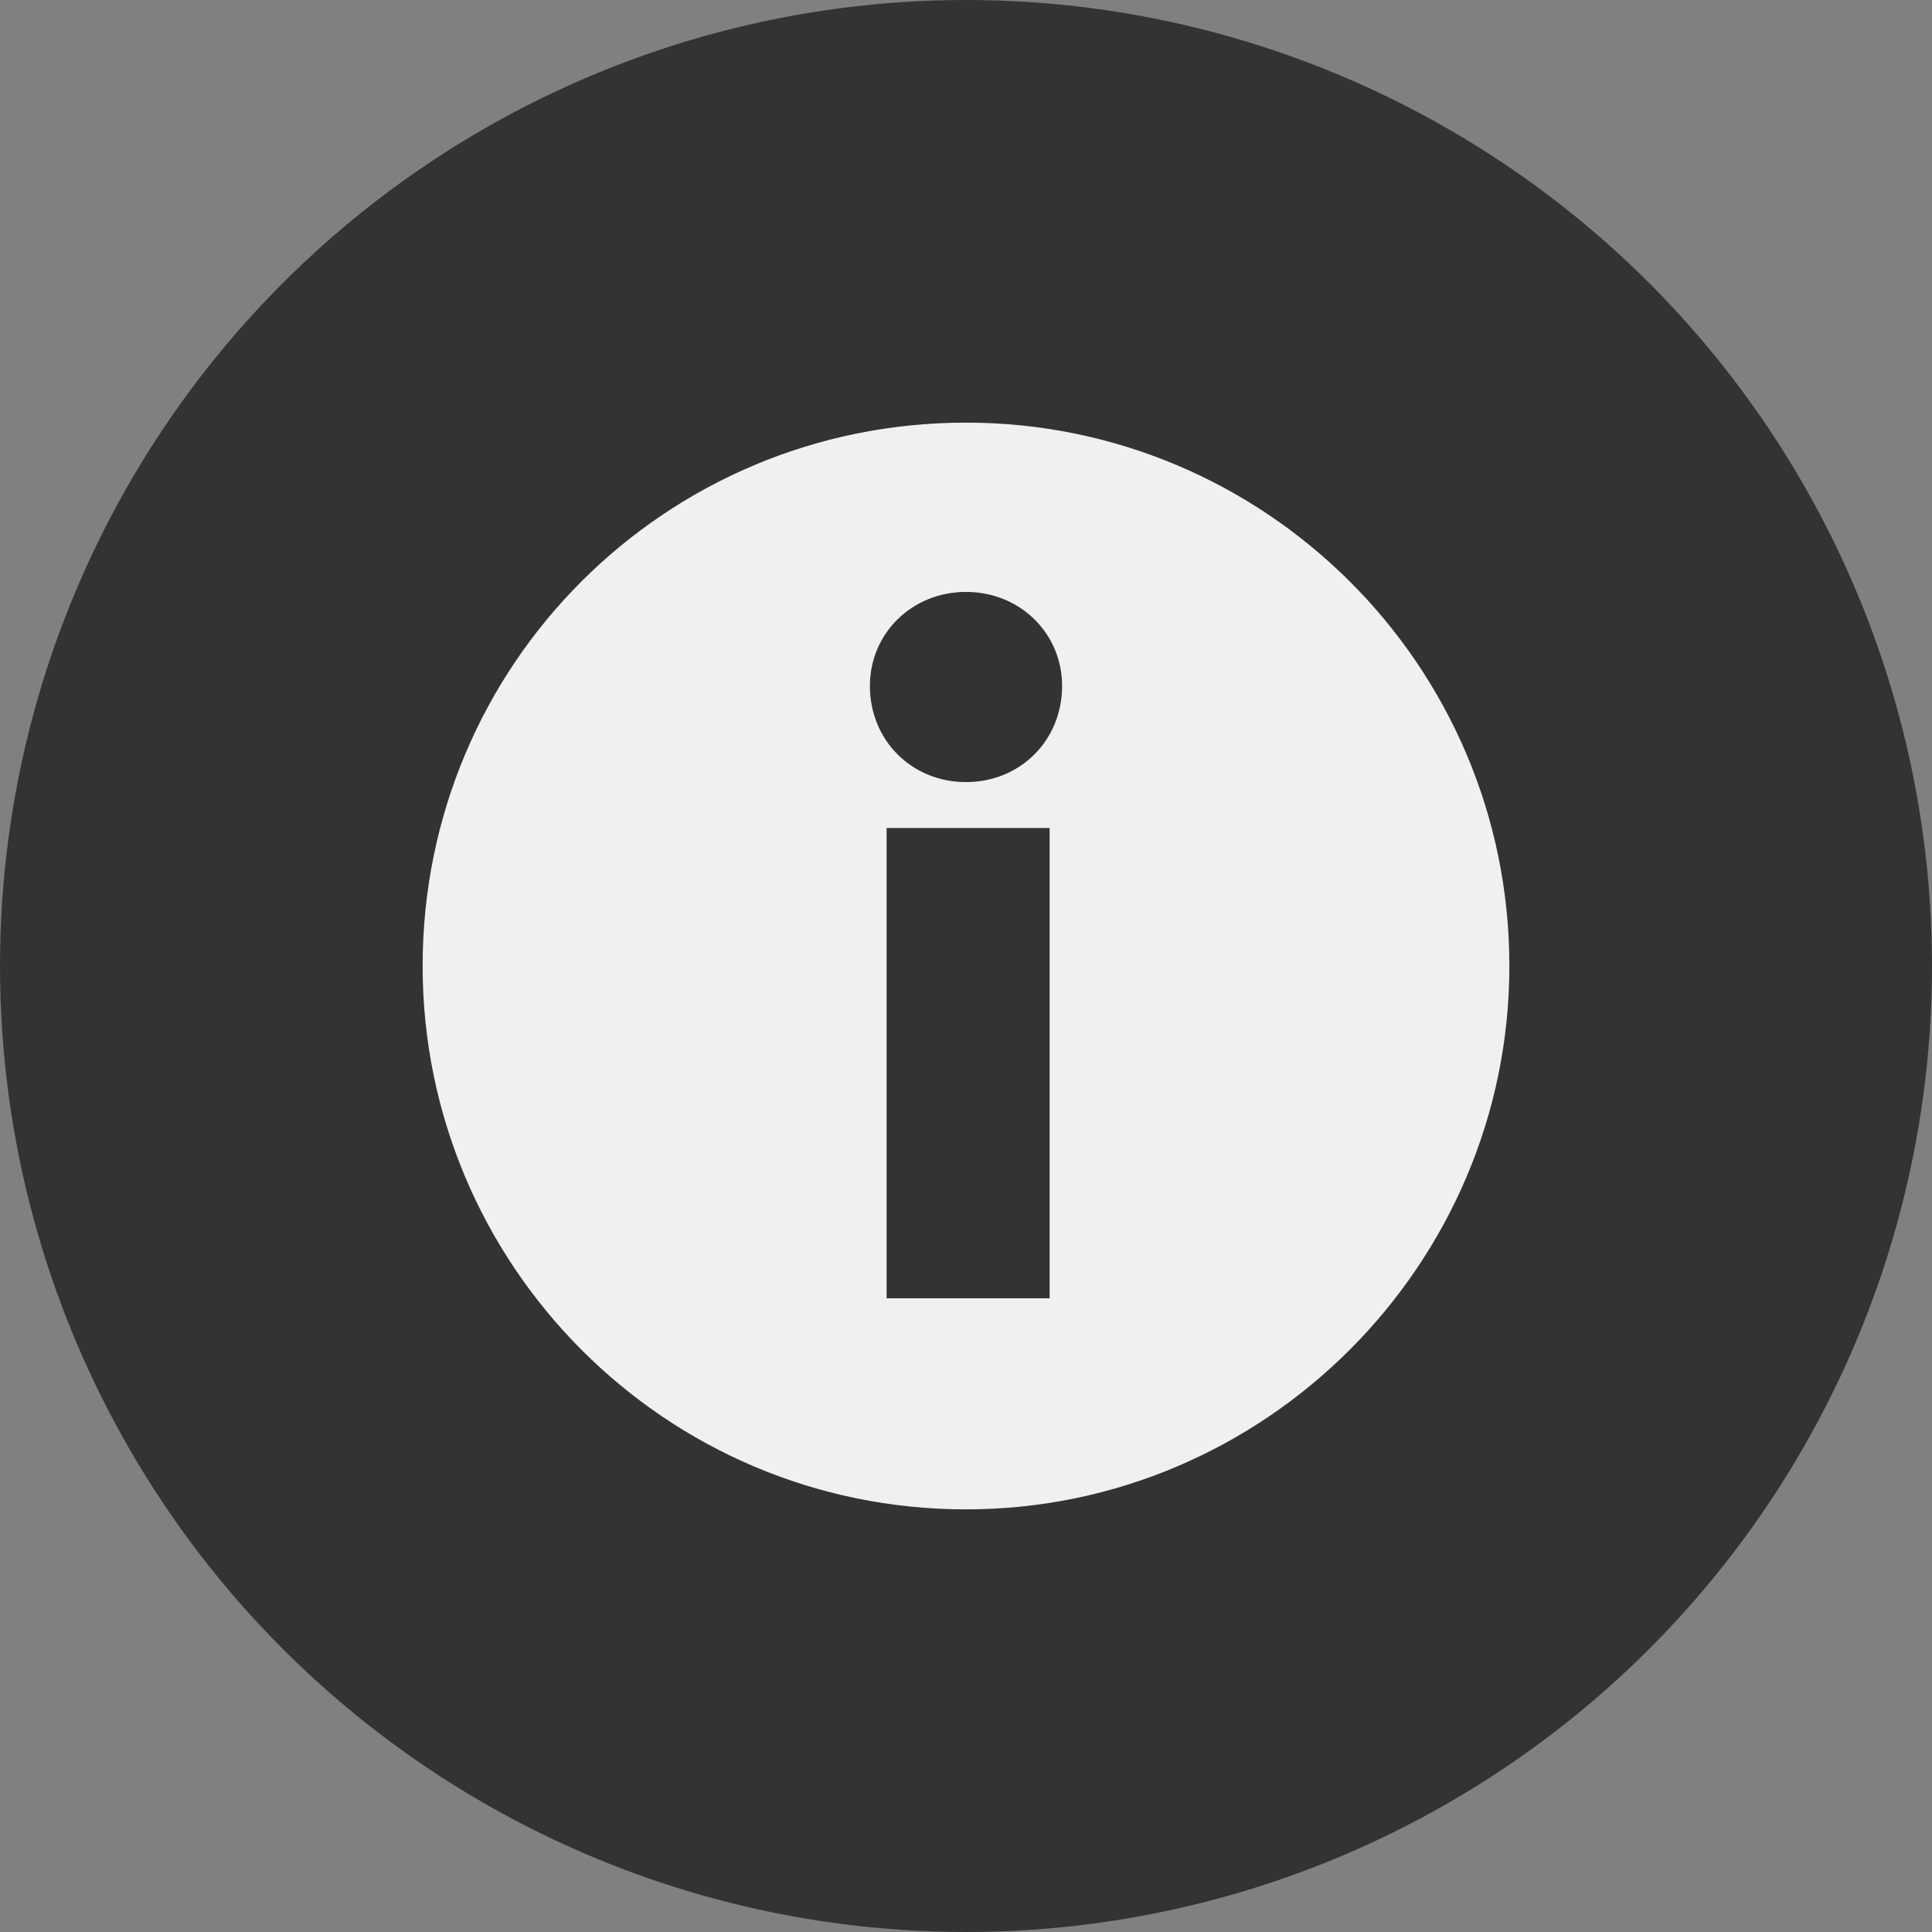
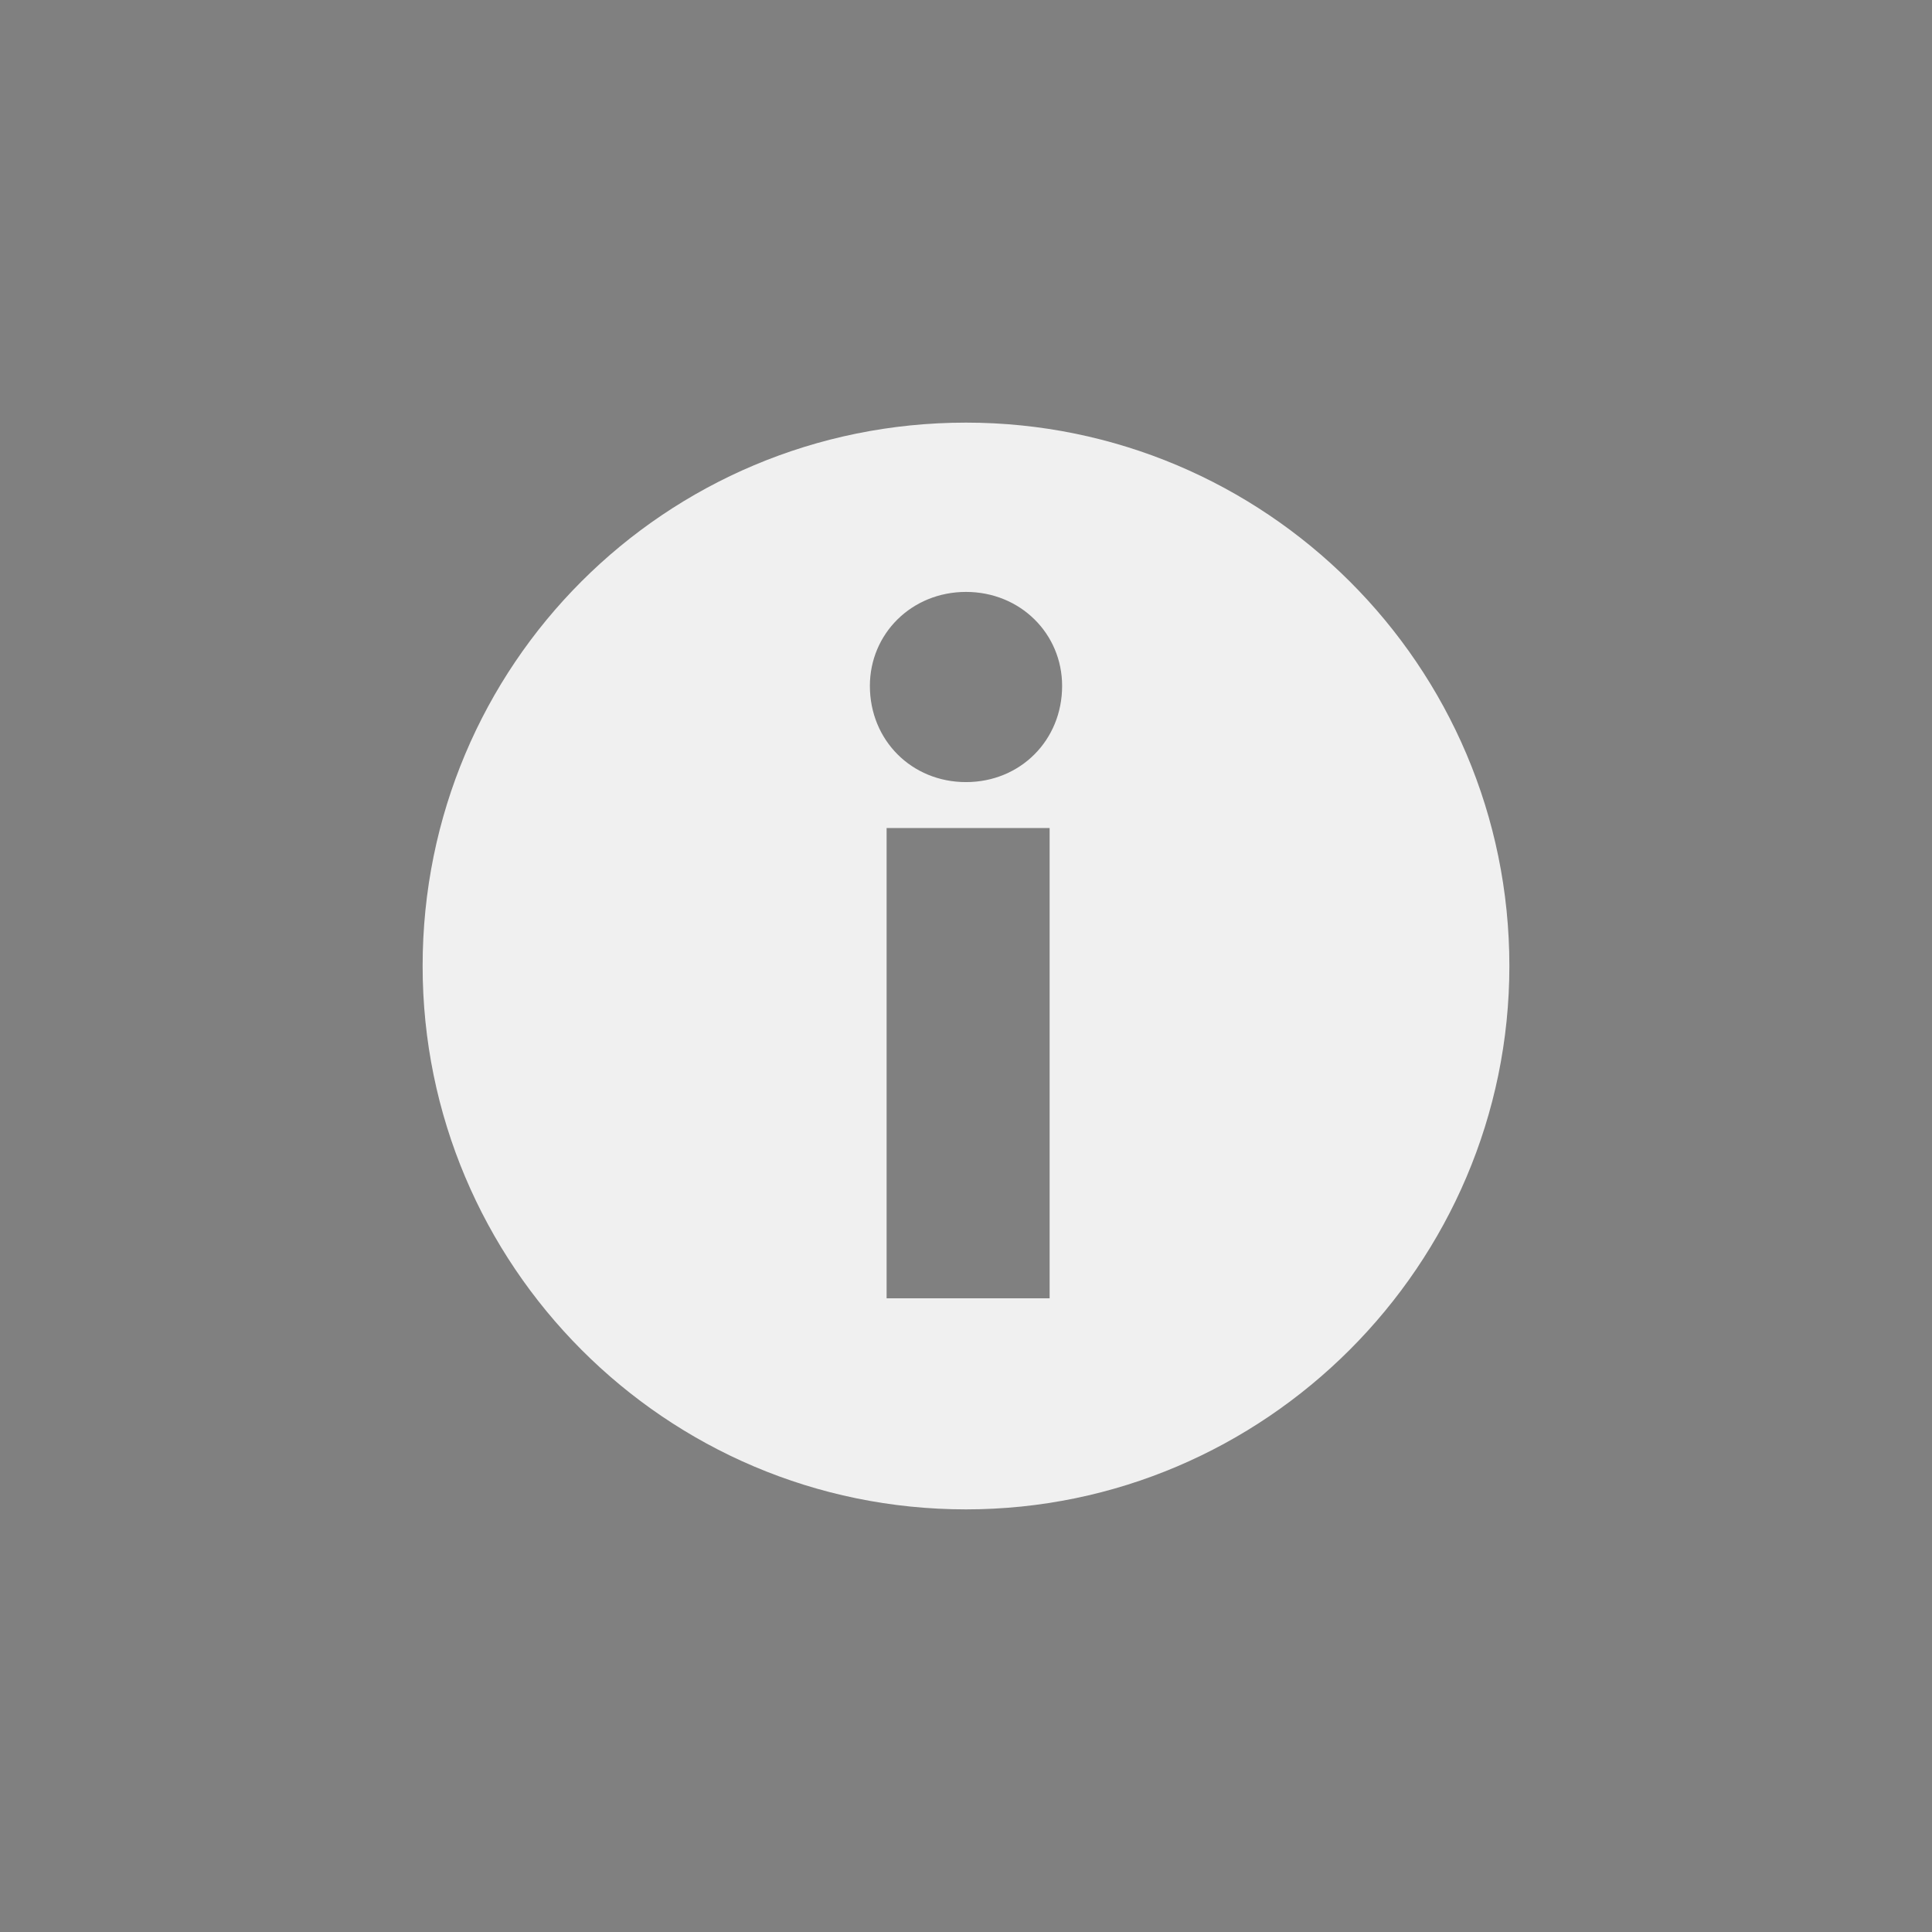
<svg xmlns="http://www.w3.org/2000/svg" width="32" height="32" viewBox="0 0 32 32" fill="none">
  <rect x="0" y="0" width="32" height="32" fill="#808080" stroke="none" />
-   <circle cx="16" cy="16" r="16" fill="#333333" />
  <path d="M16 7C11.015 7 7 11.015 7 16C7 20.95 11.015 25 16 25C20.95 25 25 20.95 25 16C25 11.015 20.95 7 16 7ZM17.385 21.504H14.685V13.715H17.385V21.504ZM16 12.954C15.1 12.954 14.408 12.261 14.408 11.361C14.408 10.496 15.1 9.804 16 9.804C16.9 9.804 17.592 10.496 17.592 11.361C17.592 12.261 16.9 12.954 16 12.954Z" fill="#F0F0F0" />
</svg>